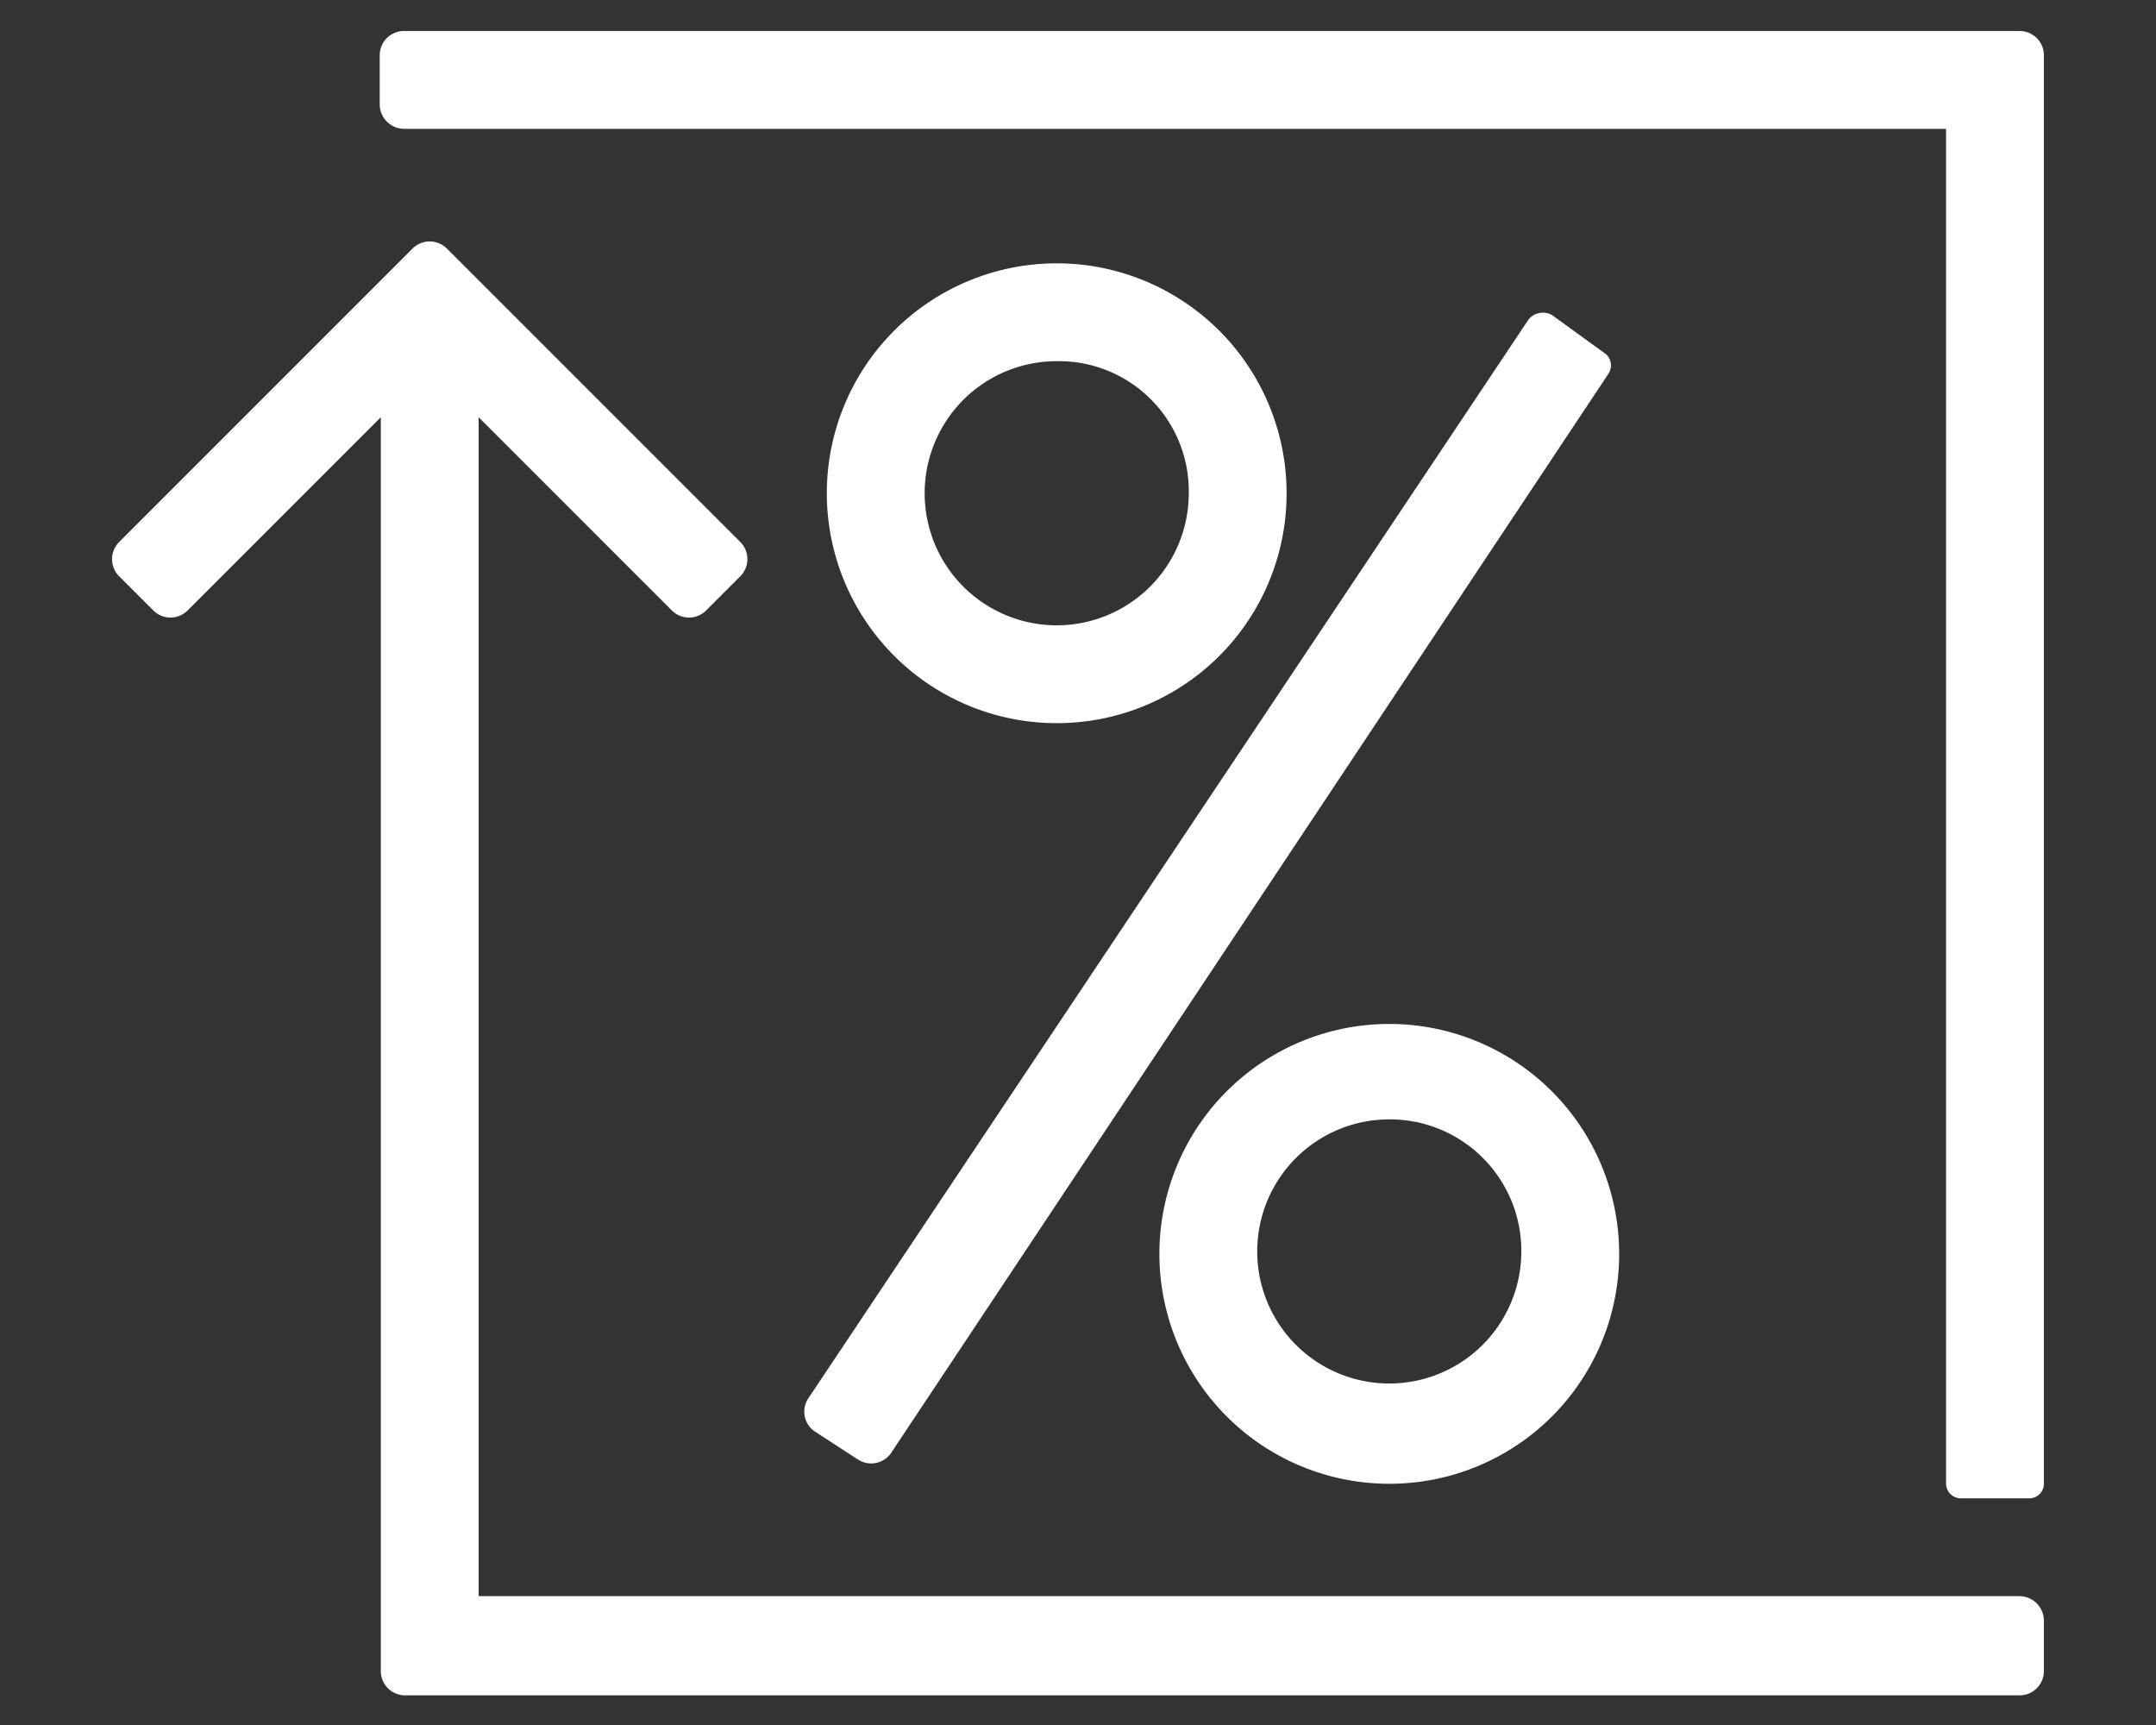
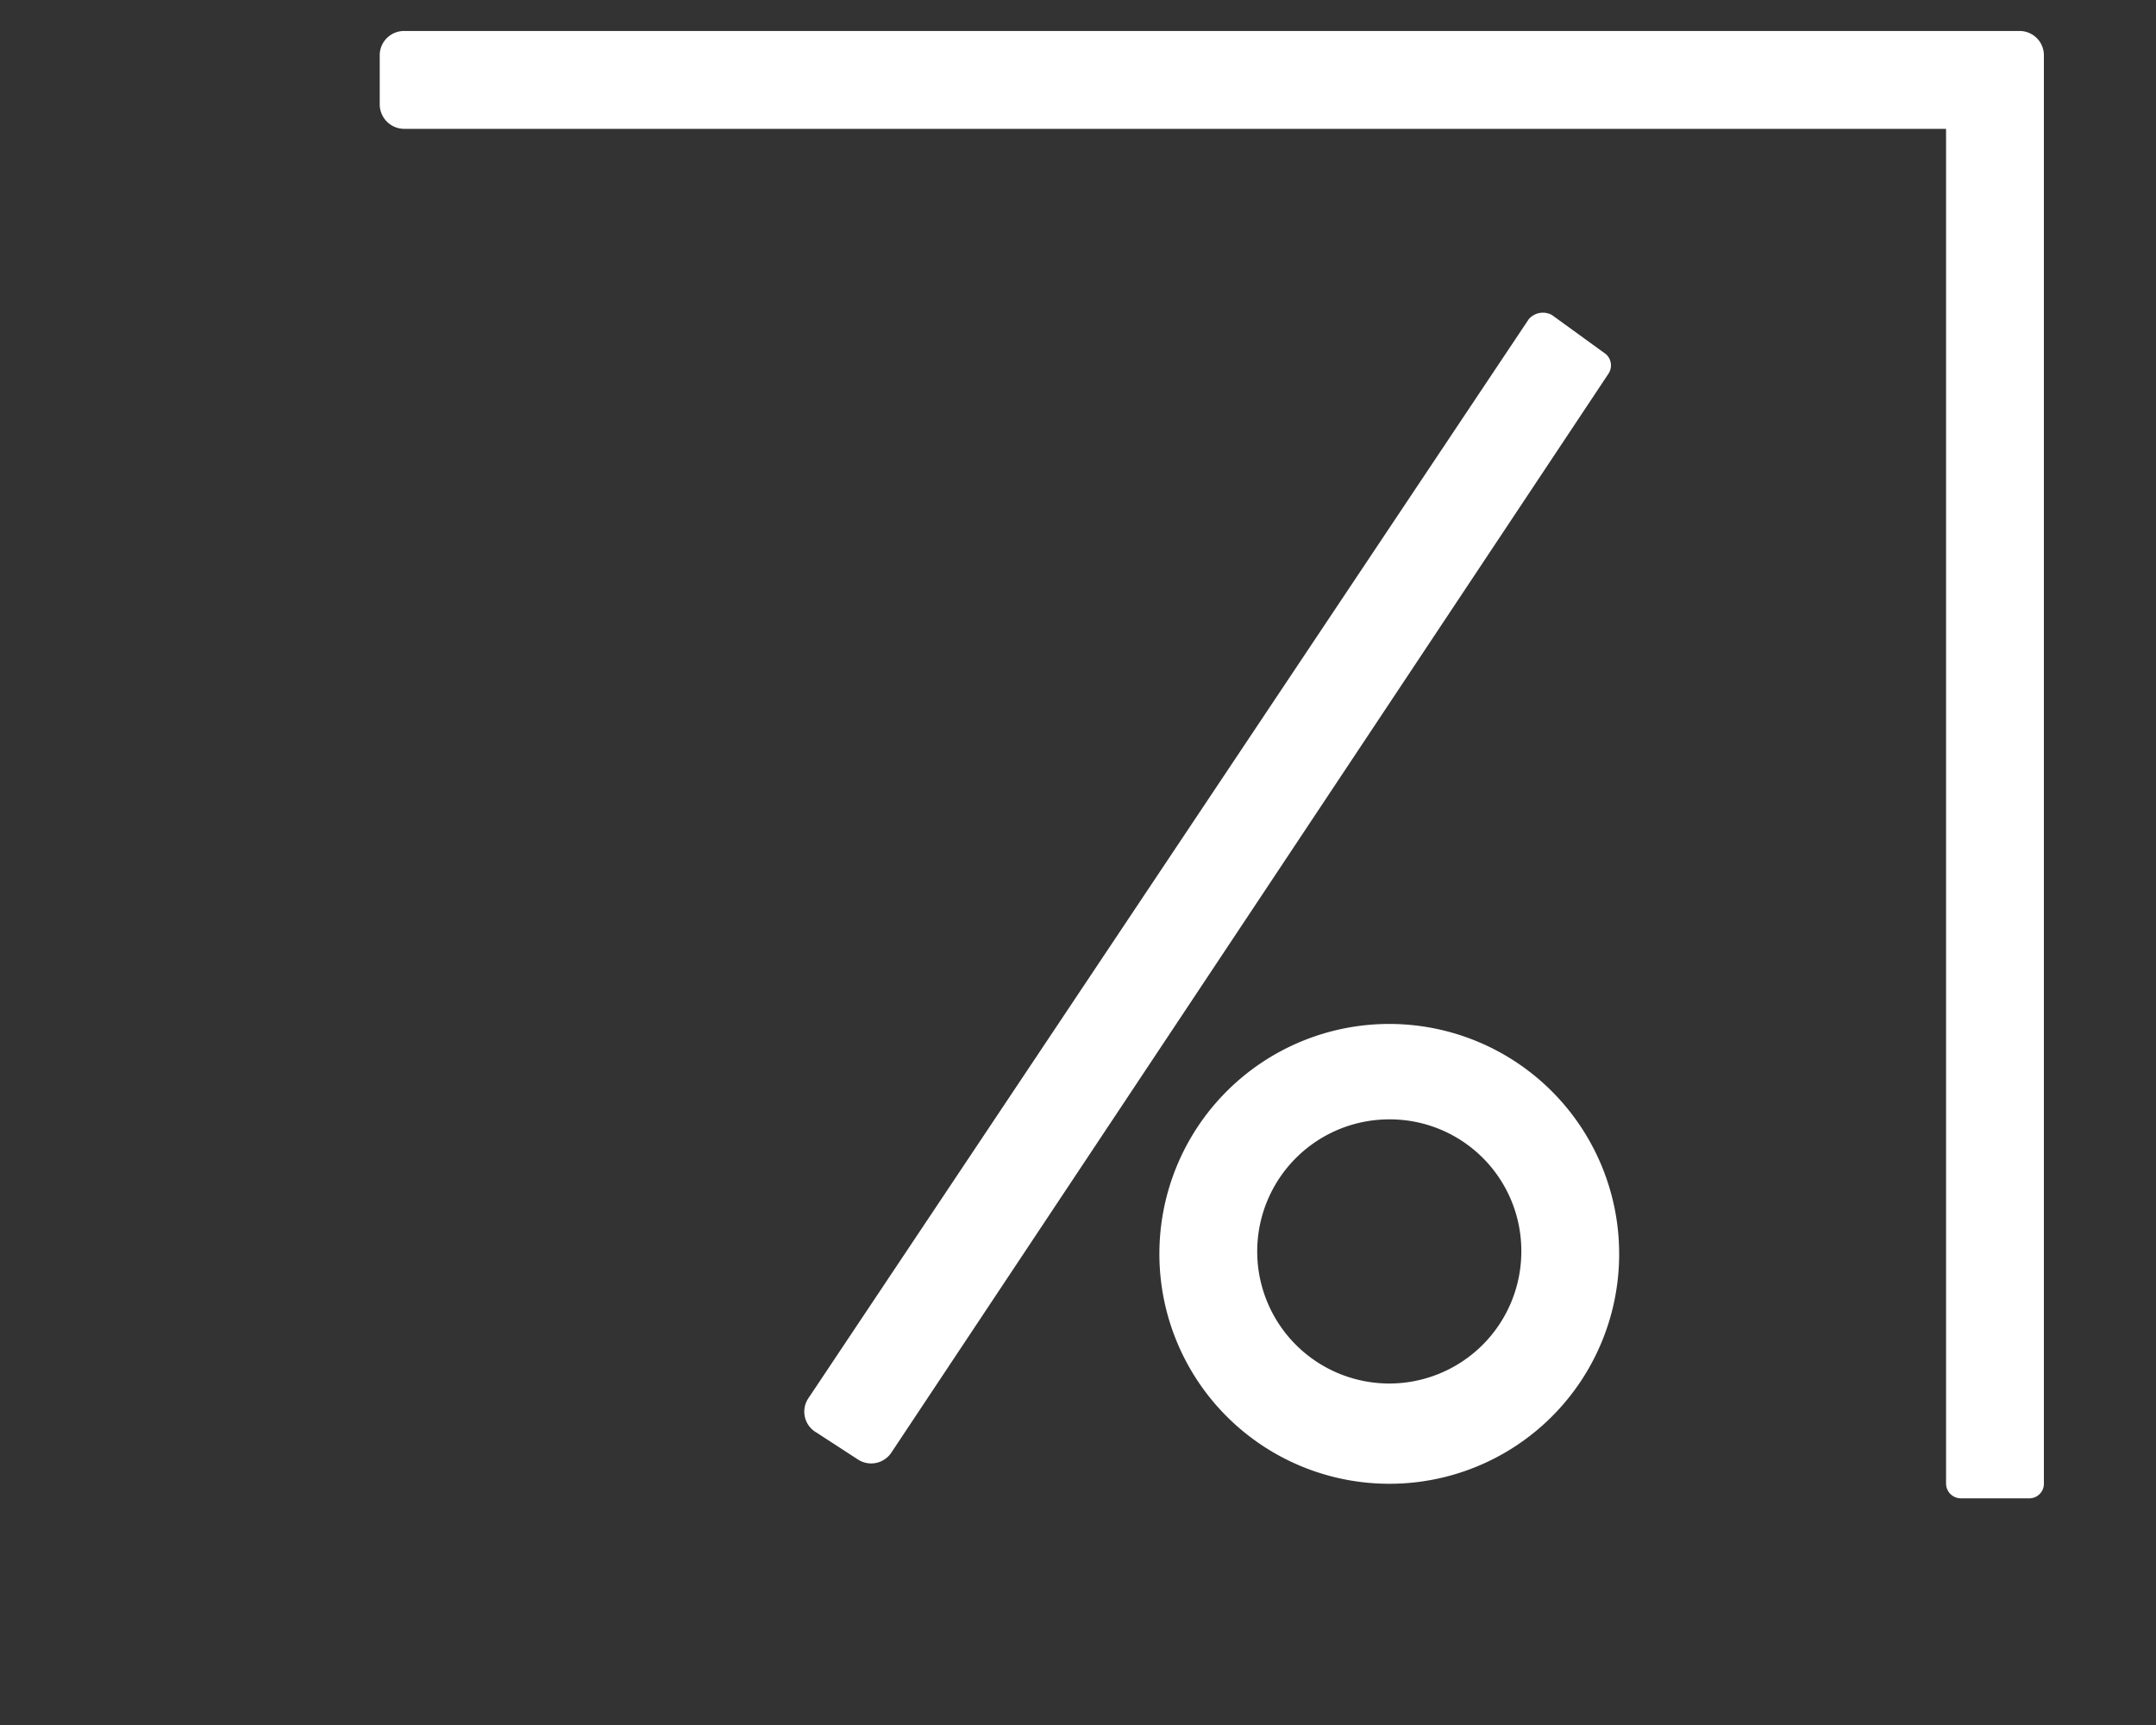
<svg xmlns="http://www.w3.org/2000/svg" height="64" viewBox="0 0 80 64" width="80">
  <rect x="0" y="0" width="80" height="64" fill="#333333" stroke="none" />
  <path d="M75.84,55.05v-53a.9.9,0,0,0-.91-.9H15a.9.9,0,0,0-.91.9V3.87a.91.91,0,0,0,.91.91H72.21V55.05a.55.55,0,0,0,.55.54H75.3A.54.54,0,0,0,75.84,55.05Z" fill="#fff" />
  <path d="M56.72,11.85,30,51.87a.89.89,0,0,0,.28,1.27l1.54,1a.9.9,0,0,0,1.27-.27l26.59-40a.56.56,0,0,0-.09-.73l-2-1.45A.69.69,0,0,0,56.72,11.85Z" fill="#fff" />
-   <path d="M16.58,9.22a.9.9,0,0,0-1.27,0L4.42,20.11a.9.9,0,0,0,0,1.27l1.27,1.27a.9.9,0,0,0,1.27,0l7.17-7.17V62a.9.9,0,0,0,.91.9H74.93a.9.9,0,0,0,.91-.9V60.13a.91.91,0,0,0-.91-.91H17.76V15.48l7.17,7.17a.9.9,0,0,0,1.27,0l1.27-1.27a.9.9,0,0,0,0-1.27Z" fill="#fff" />
-   <path d="M39.21,26.83a8.53,8.53,0,1,1,8.53-8.53A8.52,8.52,0,0,1,39.21,26.83Zm0-13.43a4.9,4.9,0,1,0,4.9,4.9A4.82,4.82,0,0,0,39.21,13.4Z" fill="#fff" />
  <path d="M51.55,55.05a8.53,8.53,0,1,1,8.53-8.53A8.52,8.52,0,0,1,51.55,55.05Zm0-13.52a4.9,4.9,0,1,0,4.9,4.9A4.88,4.88,0,0,0,51.55,41.53Z" fill="#fff" />
</svg>